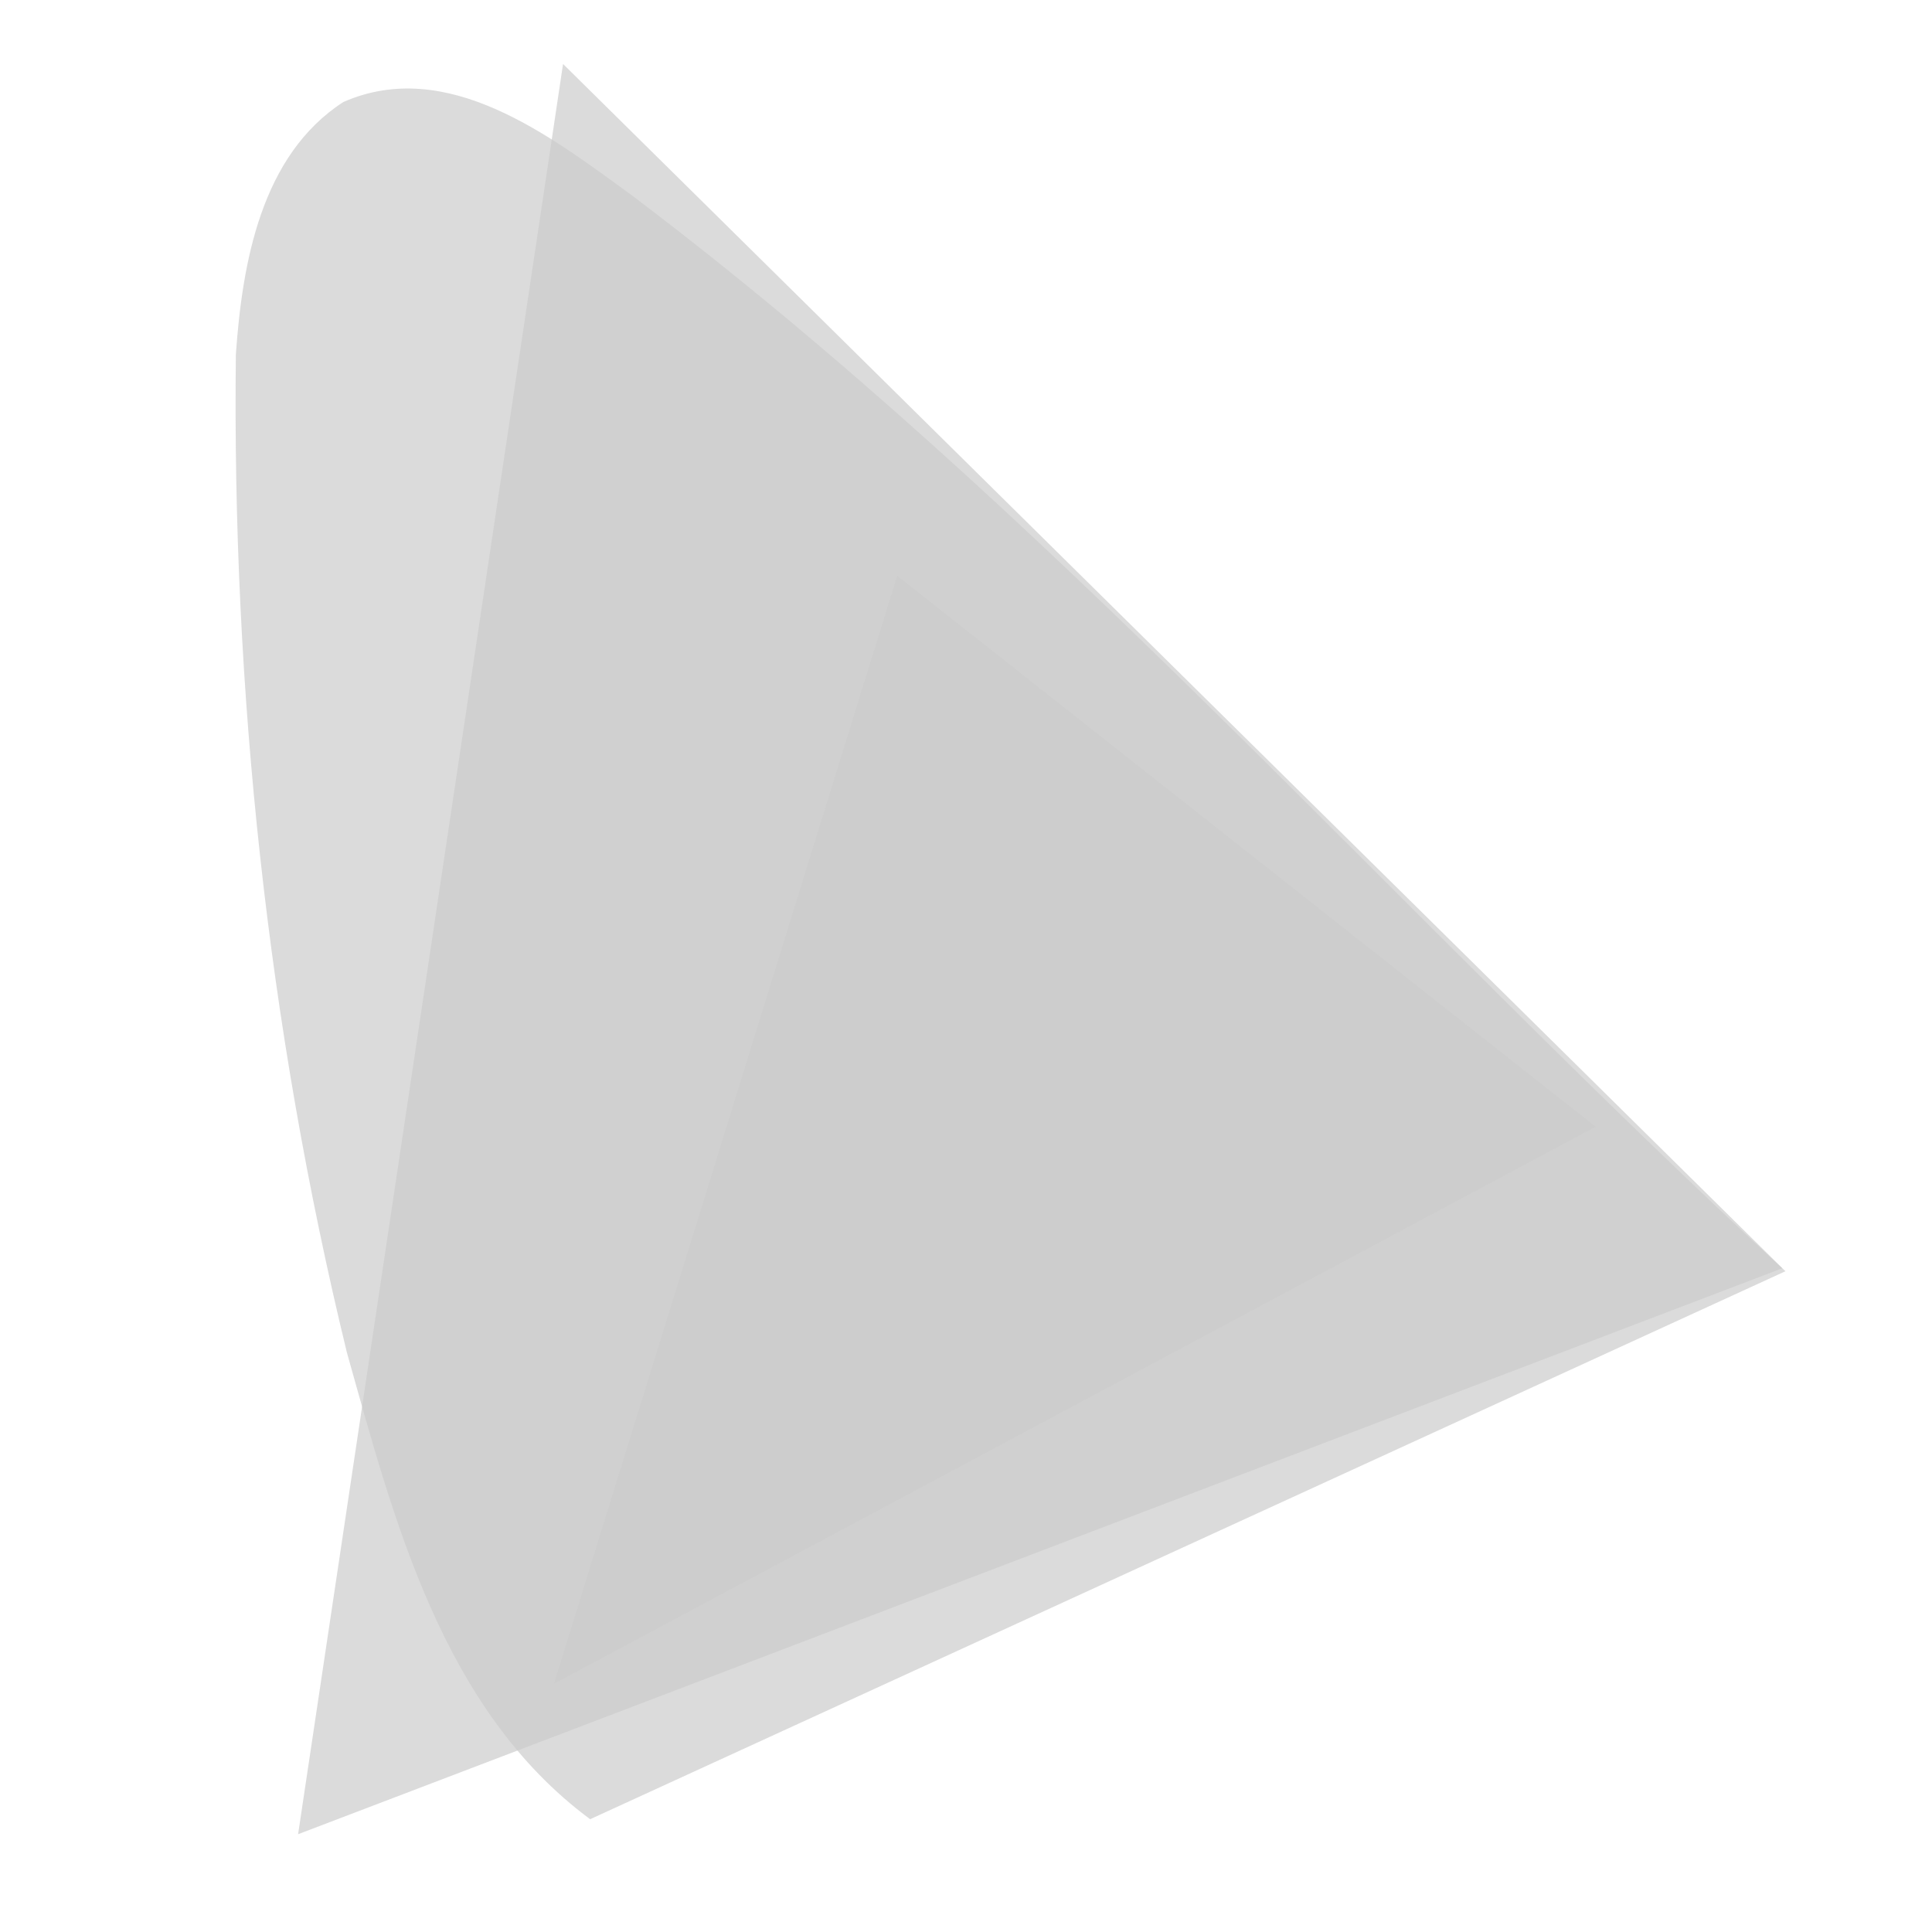
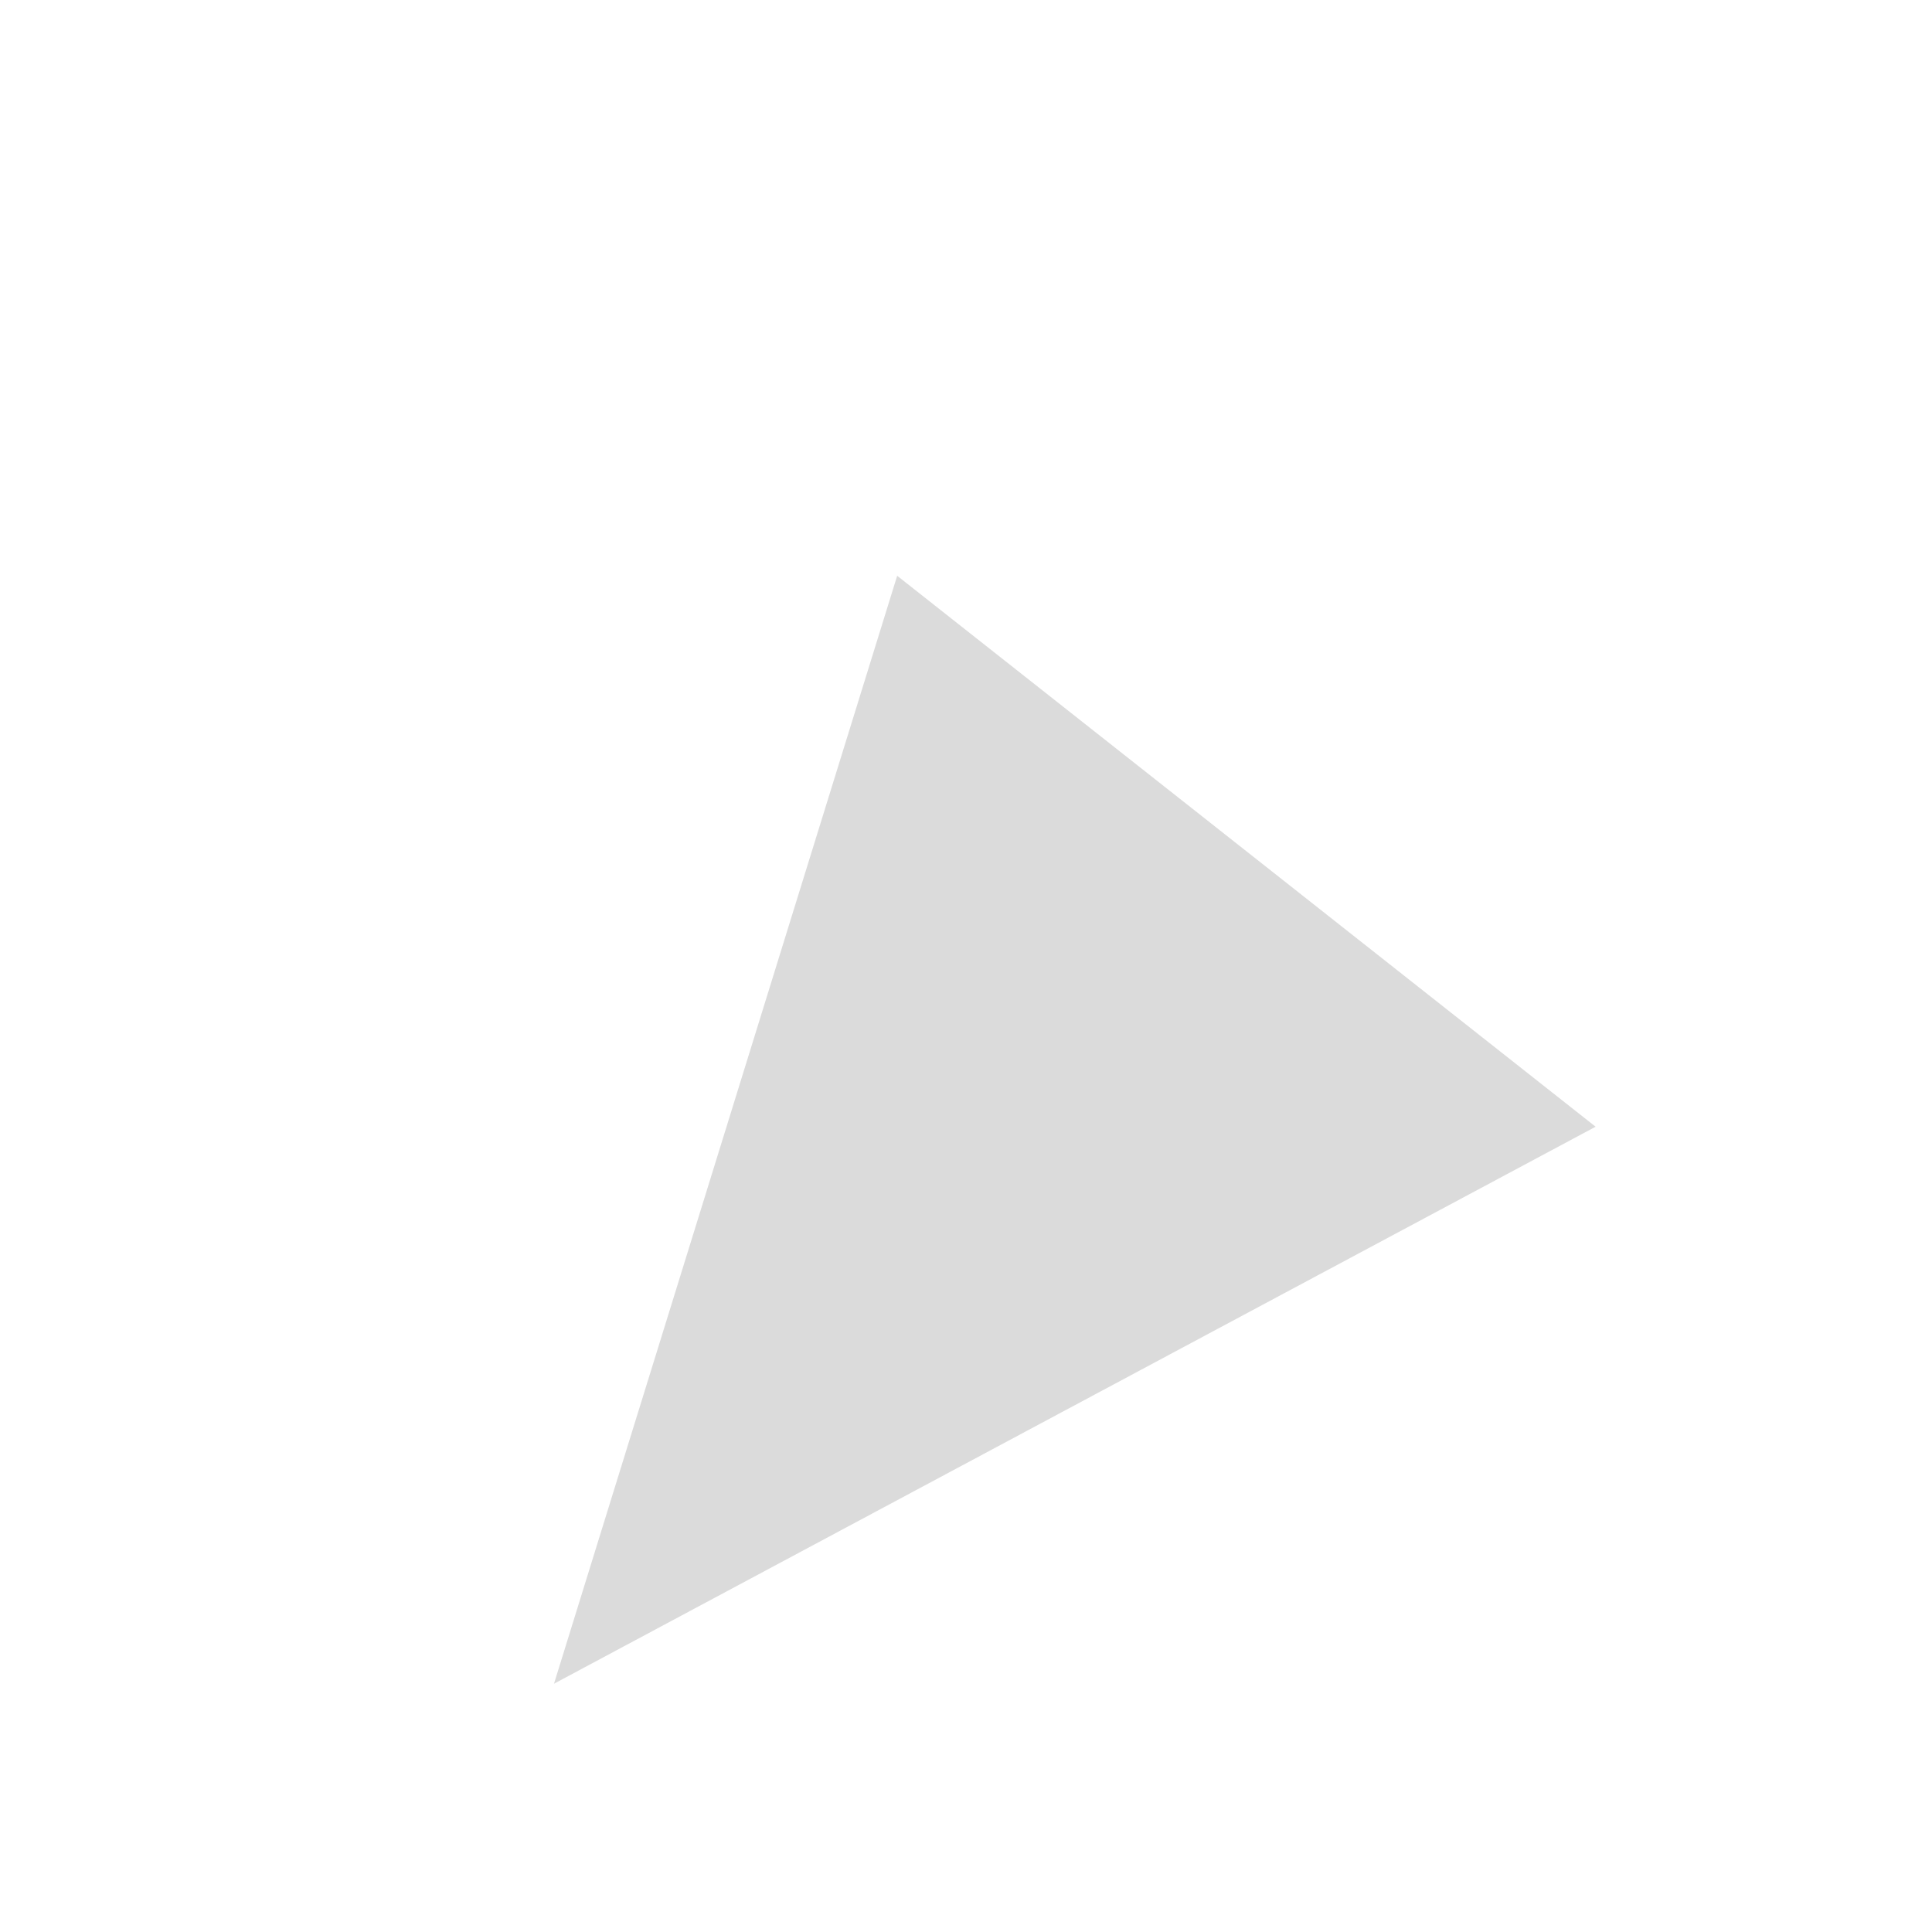
<svg xmlns="http://www.w3.org/2000/svg" width="24px" height="24px" viewBox="0 0 24 24" version="1.1" id="SVGRoot">
  <defs id="defs815" />
  <g id="layer1">
    <g transform="matrix(1.103,0,0,1.103,1287.594,-472.775)" id="g18188" style="stroke-width:0.906">
-       <path id="path17362" d="m -1147.249,442.944 c -4.487,2.057 -8.974,4.114 -13.461,6.171 -1.665,-1.234 -2.208,-3.363 -2.74,-5.258 -0.893,-3.671 -1.293,-7.463 -1.25,-11.238 0.072,-1.026 0.282,-2.243 1.211,-2.844 1.169,-0.511 2.324,0.379 3.227,1.035 4.751,3.581 8.656,8.112 13.014,12.133 z" style="opacity:0.7;fill:#cccccc;fill-opacity:1.0;fill-rule:evenodd;stroke:none;stroke-width:0.031px;stroke-linecap:butt;stroke-linejoin:miter;stroke-opacity:1" />
-       <path id="path17368" d="m -1163.999,449.284 2.984,-19.937 13.732,13.563 z" style="opacity:0.7;fill:#cccccc;fill-opacity:1.0;fill-rule:evenodd;stroke:none;stroke-width:0.031px;stroke-linecap:butt;stroke-linejoin:miter;stroke-opacity:1" />
+       <path id="path17362" d="m -1147.249,442.944 z" style="opacity:0.7;fill:#cccccc;fill-opacity:1.0;fill-rule:evenodd;stroke:none;stroke-width:0.031px;stroke-linecap:butt;stroke-linejoin:miter;stroke-opacity:1" />
      <path id="path17370" d="m -1161.117,447.589 3.865,-12.478 7.866,6.205 z" style="opacity:0.7;fill:#cccccc;fill-opacity:1.0;fill-rule:evenodd;stroke:none;stroke-width:0.031px;stroke-linecap:butt;stroke-linejoin:miter;stroke-opacity:1" />
    </g>
  </g>
</svg>